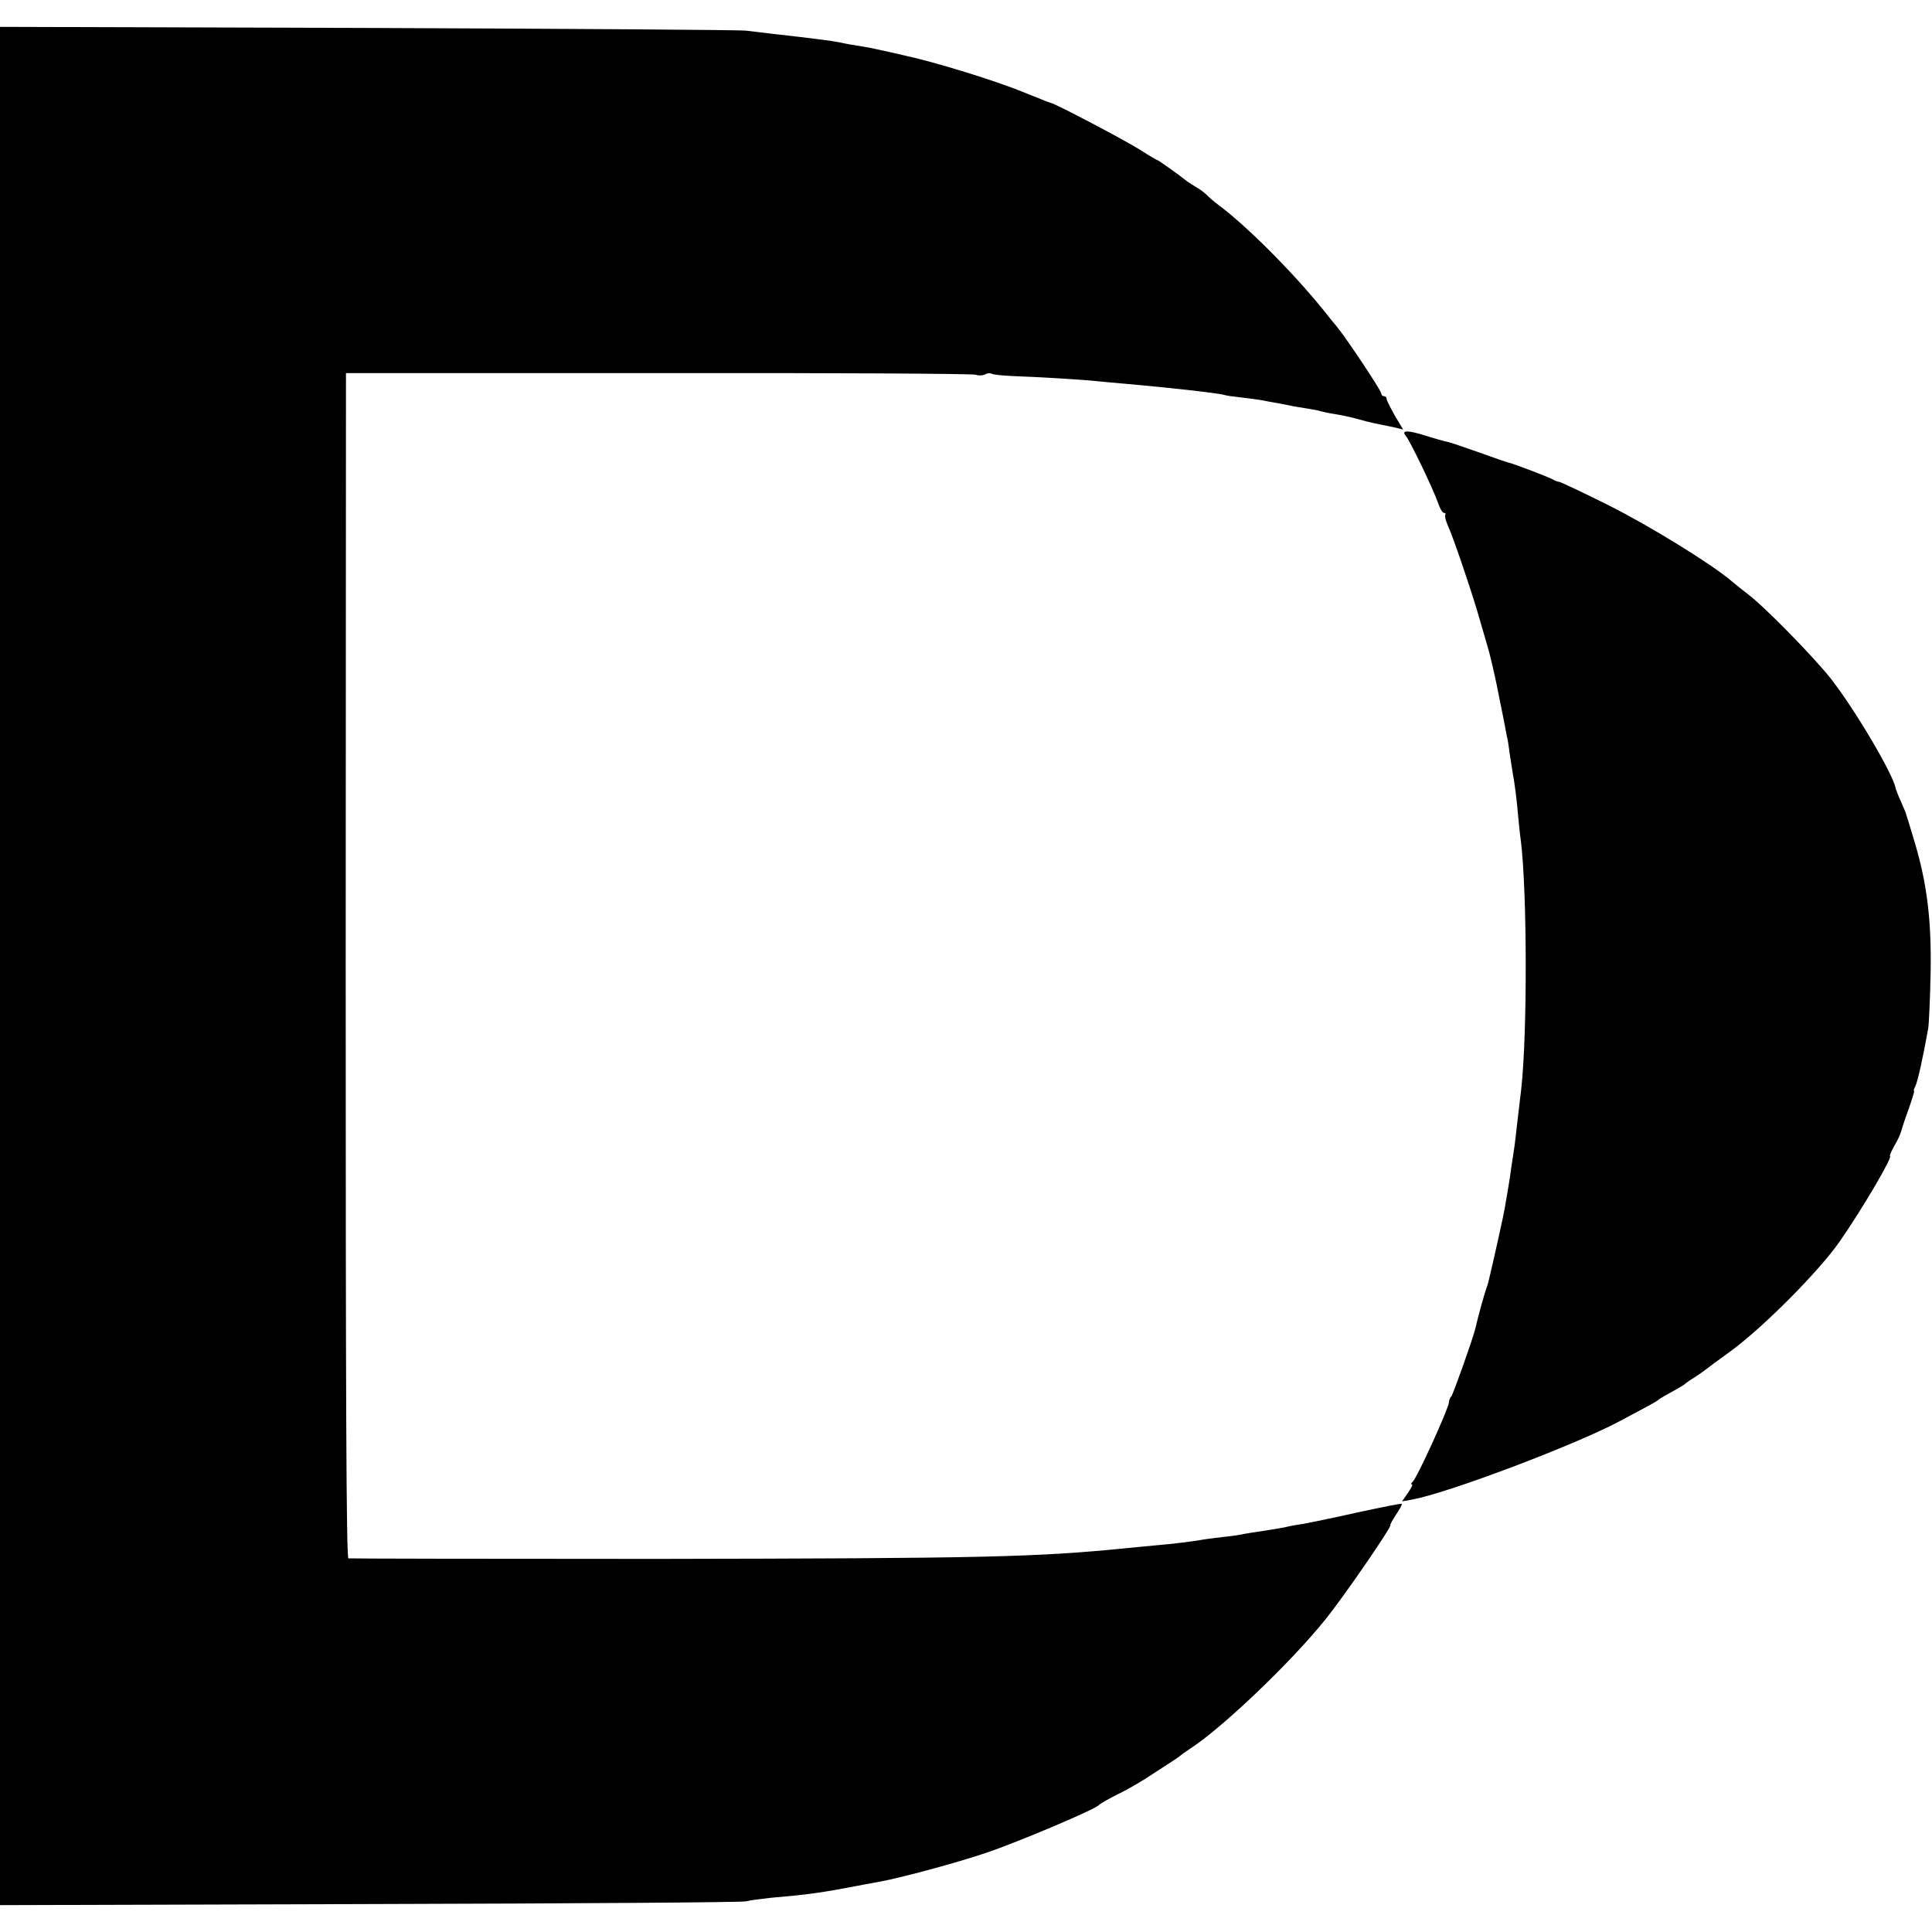
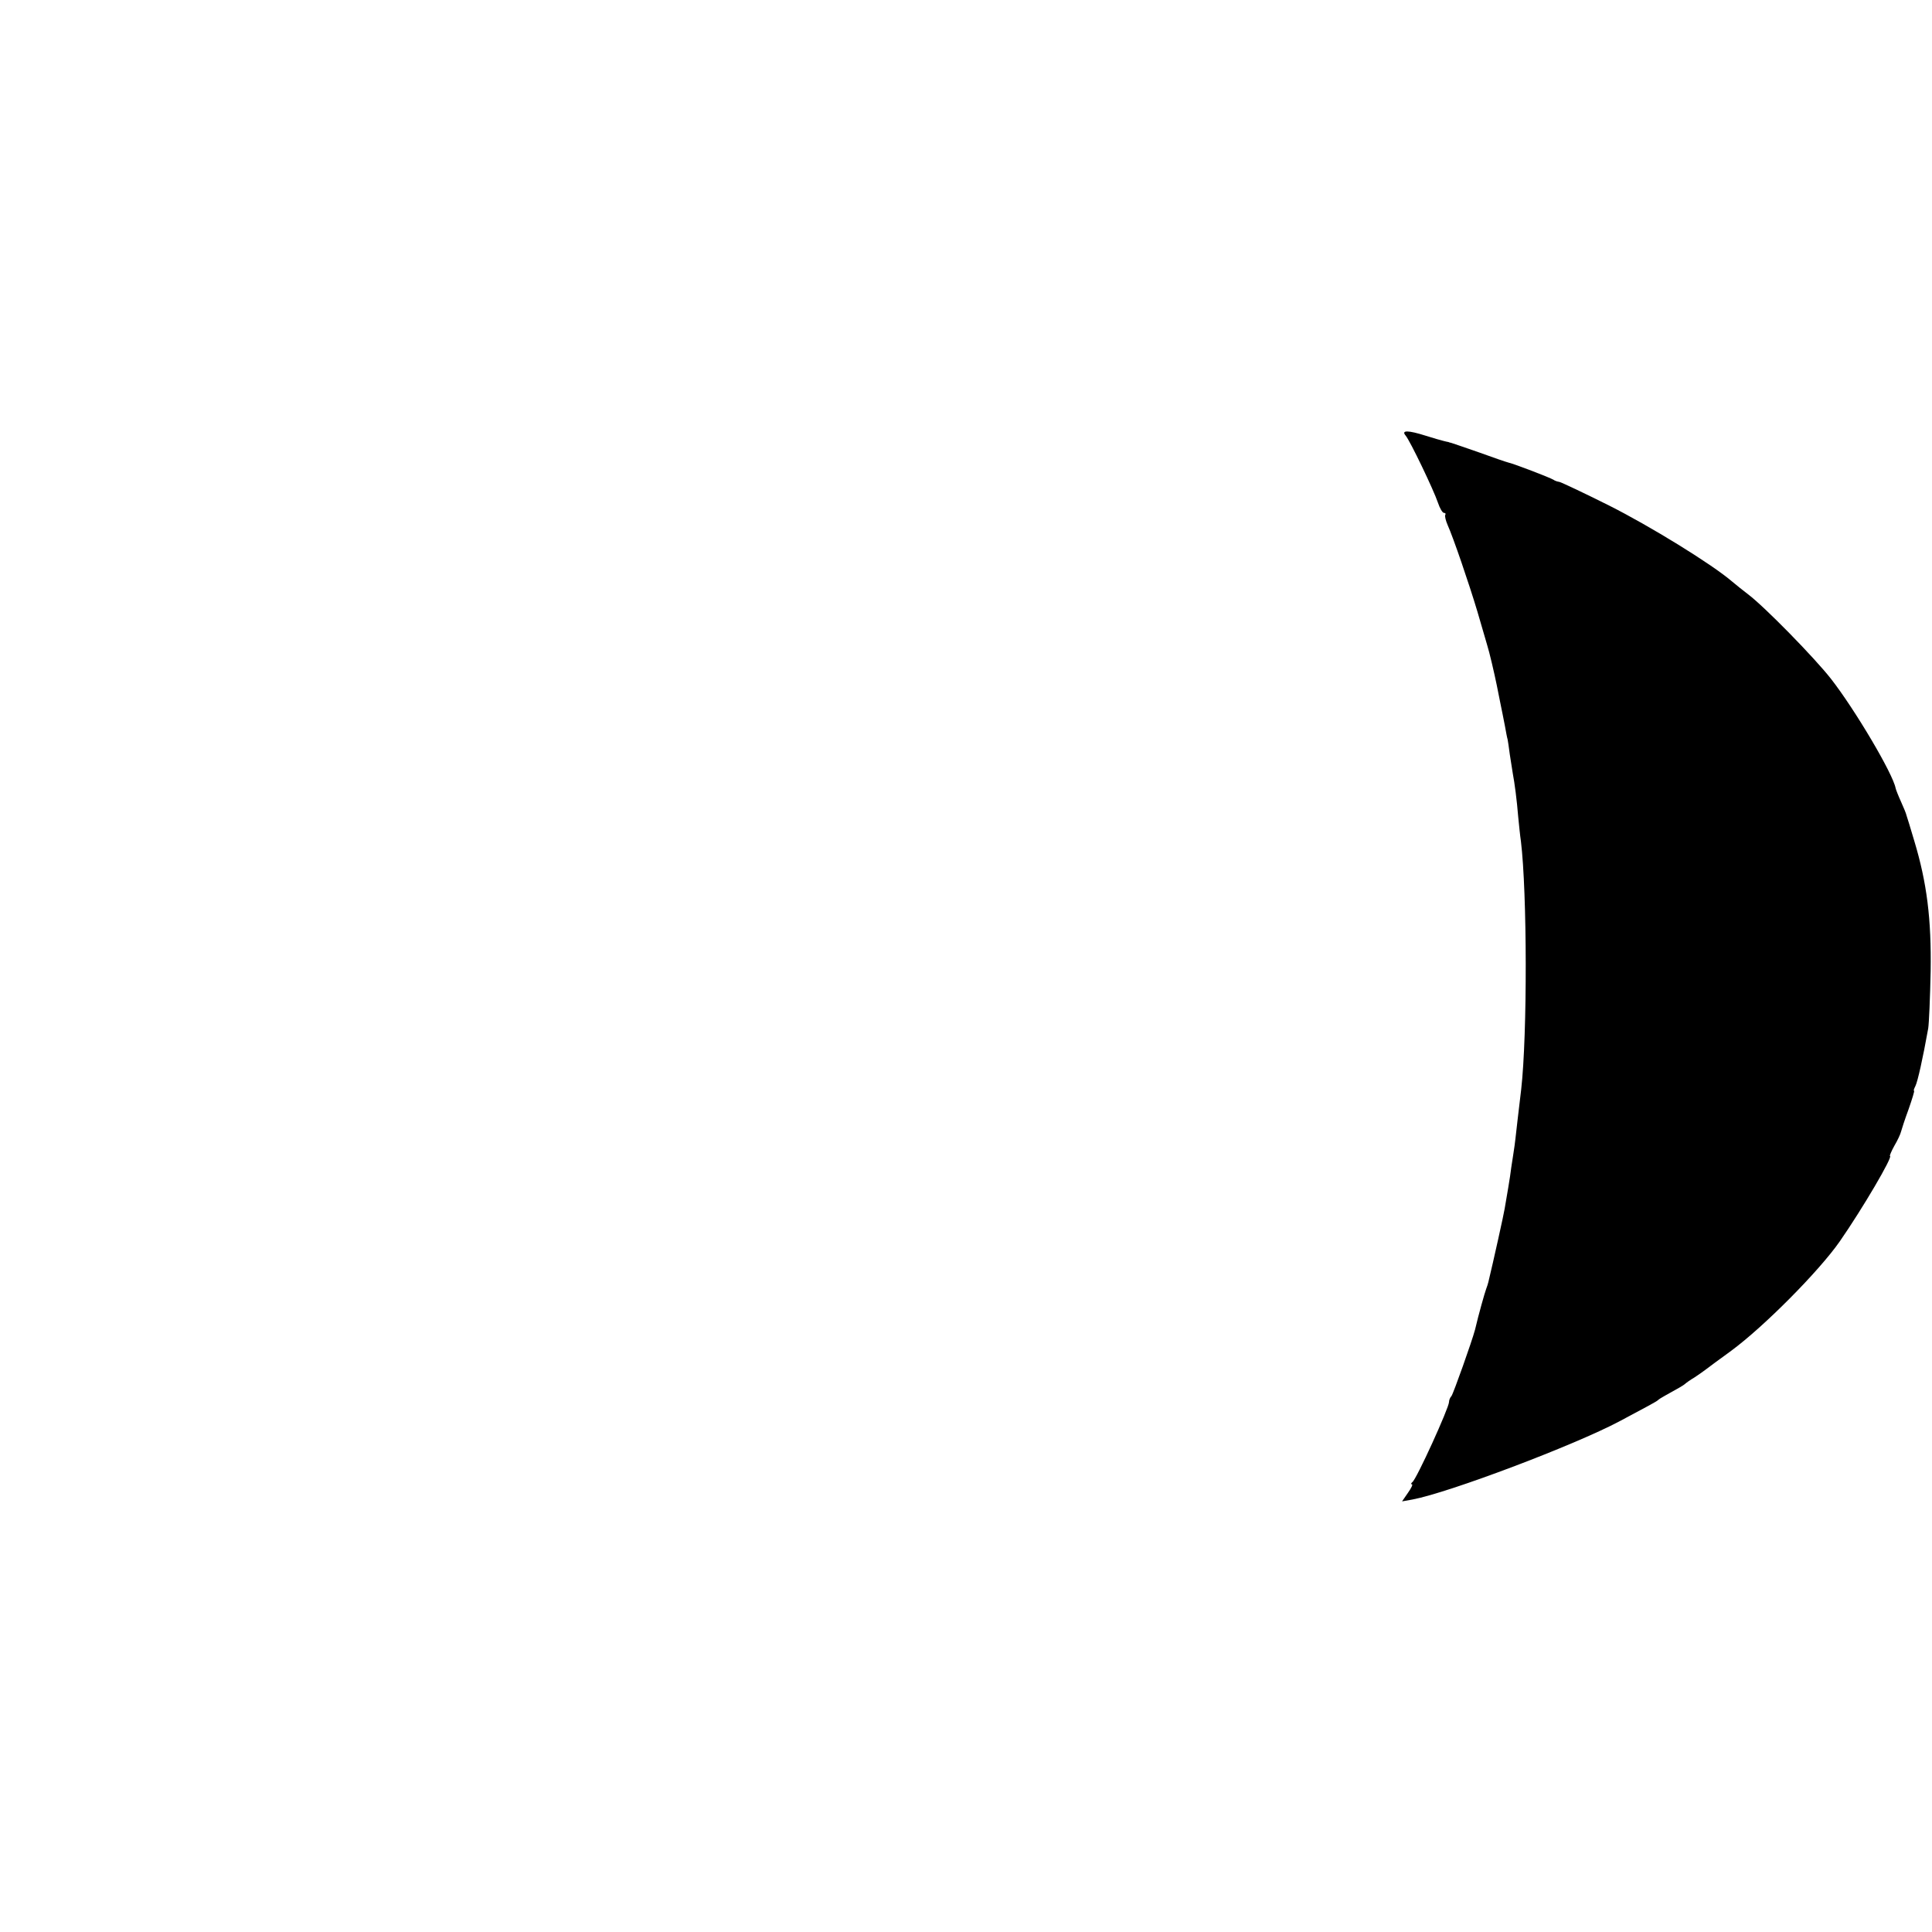
<svg xmlns="http://www.w3.org/2000/svg" version="1.0" width="712pt" height="712pt" viewBox="0 0 712 712" preserveAspectRatio="xMidYMid meet">
  <g transform="translate(0,712) scale(0.1,-0.1)" fill="#000000" stroke="none">
-     <path d="M0 3560 l0 -3461 1363 4 c749 2 1373 6 1387 10 14 4 54 9 90 13 139 12 179 17 345 49 17 3 44 8 60 11 76 14 281 69 390 106 116 39 404 161 415 176 3 4 34 22 70 40 36 17 94 51 129 75 36 23 72 47 80 52 9 6 18 12 21 15 3 3 17 13 32 23 117 74 374 319 501 477 69 85 251 350 241 350 -2 0 7 17 20 37 14 20 24 39 22 41 -2 2 -76 -13 -164 -32 -89 -20 -178 -38 -199 -42 -21 -3 -45 -7 -53 -9 -14 -4 -49 -10 -115 -20 -16 -2 -39 -6 -50 -8 -11 -3 -45 -8 -76 -11 -31 -4 -66 -8 -76 -10 -31 -6 -112 -16 -173 -21 -30 -3 -77 -7 -104 -10 -339 -34 -528 -38 -1736 -40 -619 0 -1130 1 -1136 2 -8 3 -10 623 -10 2186 l1 2182 1150 0 c633 1 1159 -2 1171 -6 11 -4 27 -3 34 1 8 5 18 6 24 3 5 -4 41 -7 80 -9 89 -3 258 -13 311 -19 22 -2 72 -7 110 -10 148 -13 328 -33 355 -40 8 -3 38 -7 66 -10 28 -3 61 -8 75 -10 13 -3 40 -8 59 -11 19 -4 44 -8 55 -11 11 -2 36 -6 55 -9 19 -3 41 -7 49 -10 8 -2 30 -7 50 -10 20 -3 54 -10 76 -16 44 -12 47 -13 90 -22 17 -3 43 -9 58 -12 l28 -7 -31 52 c-16 29 -30 56 -30 61 0 6 -4 10 -10 10 -5 0 -10 5 -10 11 0 10 -127 201 -163 245 -9 10 -32 39 -52 64 -109 135 -282 309 -385 385 -15 11 -35 28 -44 38 -10 9 -27 22 -39 28 -11 7 -26 16 -31 20 -33 26 -107 79 -111 79 -2 0 -31 17 -62 37 -53 34 -313 171 -331 174 -4 1 -18 6 -32 12 -14 6 -27 11 -30 12 -3 1 -18 7 -35 14 -101 42 -328 112 -435 135 -14 3 -43 10 -65 15 -22 5 -56 12 -75 16 -73 12 -86 14 -106 19 -25 5 -92 14 -244 31 -36 4 -81 10 -100 12 -19 3 -646 7 -1392 10 l-1358 4 0 -3461z" />
    <path d="M5180 5515 c17 -20 104 -202 119 -247 7 -21 17 -38 22 -38 6 0 8 -4 5 -8 -2 -4 2 -21 9 -37 20 -44 79 -216 110 -320 14 -49 30 -103 35 -120 9 -28 27 -106 36 -150 2 -11 8 -40 13 -65 5 -25 13 -63 17 -85 4 -22 8 -44 10 -50 1 -5 5 -30 8 -55 4 -25 9 -56 11 -70 7 -37 15 -98 20 -160 3 -30 7 -71 10 -90 23 -189 24 -712 1 -915 -8 -66 -19 -161 -21 -180 -1 -11 -5 -40 -9 -65 -4 -25 -9 -58 -11 -75 -4 -27 -7 -44 -20 -120 -2 -15 -42 -196 -60 -270 -1 -5 -5 -17 -8 -25 -5 -13 -28 -94 -41 -150 -11 -42 -80 -236 -87 -245 -5 -5 -9 -15 -9 -22 0 -21 -120 -285 -135 -295 -5 -4 -6 -8 -2 -8 5 0 -2 -14 -14 -31 l-22 -32 39 7 c133 25 597 200 764 289 107 57 135 72 140 77 3 3 14 10 25 16 49 27 70 39 75 44 3 3 18 14 35 24 16 11 34 23 40 28 5 4 48 36 95 70 122 90 324 294 400 403 84 121 198 315 185 315 -2 0 5 17 16 37 12 20 23 44 25 53 2 8 14 45 28 83 13 37 22 67 20 67 -3 0 0 8 5 18 8 16 27 100 47 212 3 19 7 114 9 210 3 194 -14 327 -60 480 -14 47 -27 90 -29 95 -1 6 -10 28 -20 50 -10 22 -19 45 -20 50 -10 54 -150 290 -238 403 -61 78 -246 267 -306 312 -18 14 -45 35 -60 48 -75 64 -301 203 -452 279 -94 47 -177 86 -183 87 -7 1 -17 4 -22 8 -13 8 -143 58 -165 63 -8 2 -58 19 -110 38 -52 18 -98 34 -102 35 -5 1 -9 2 -10 3 -2 0 -10 2 -18 4 -8 2 -37 10 -65 19 -66 21 -92 21 -75 1z" />
  </g>
</svg>